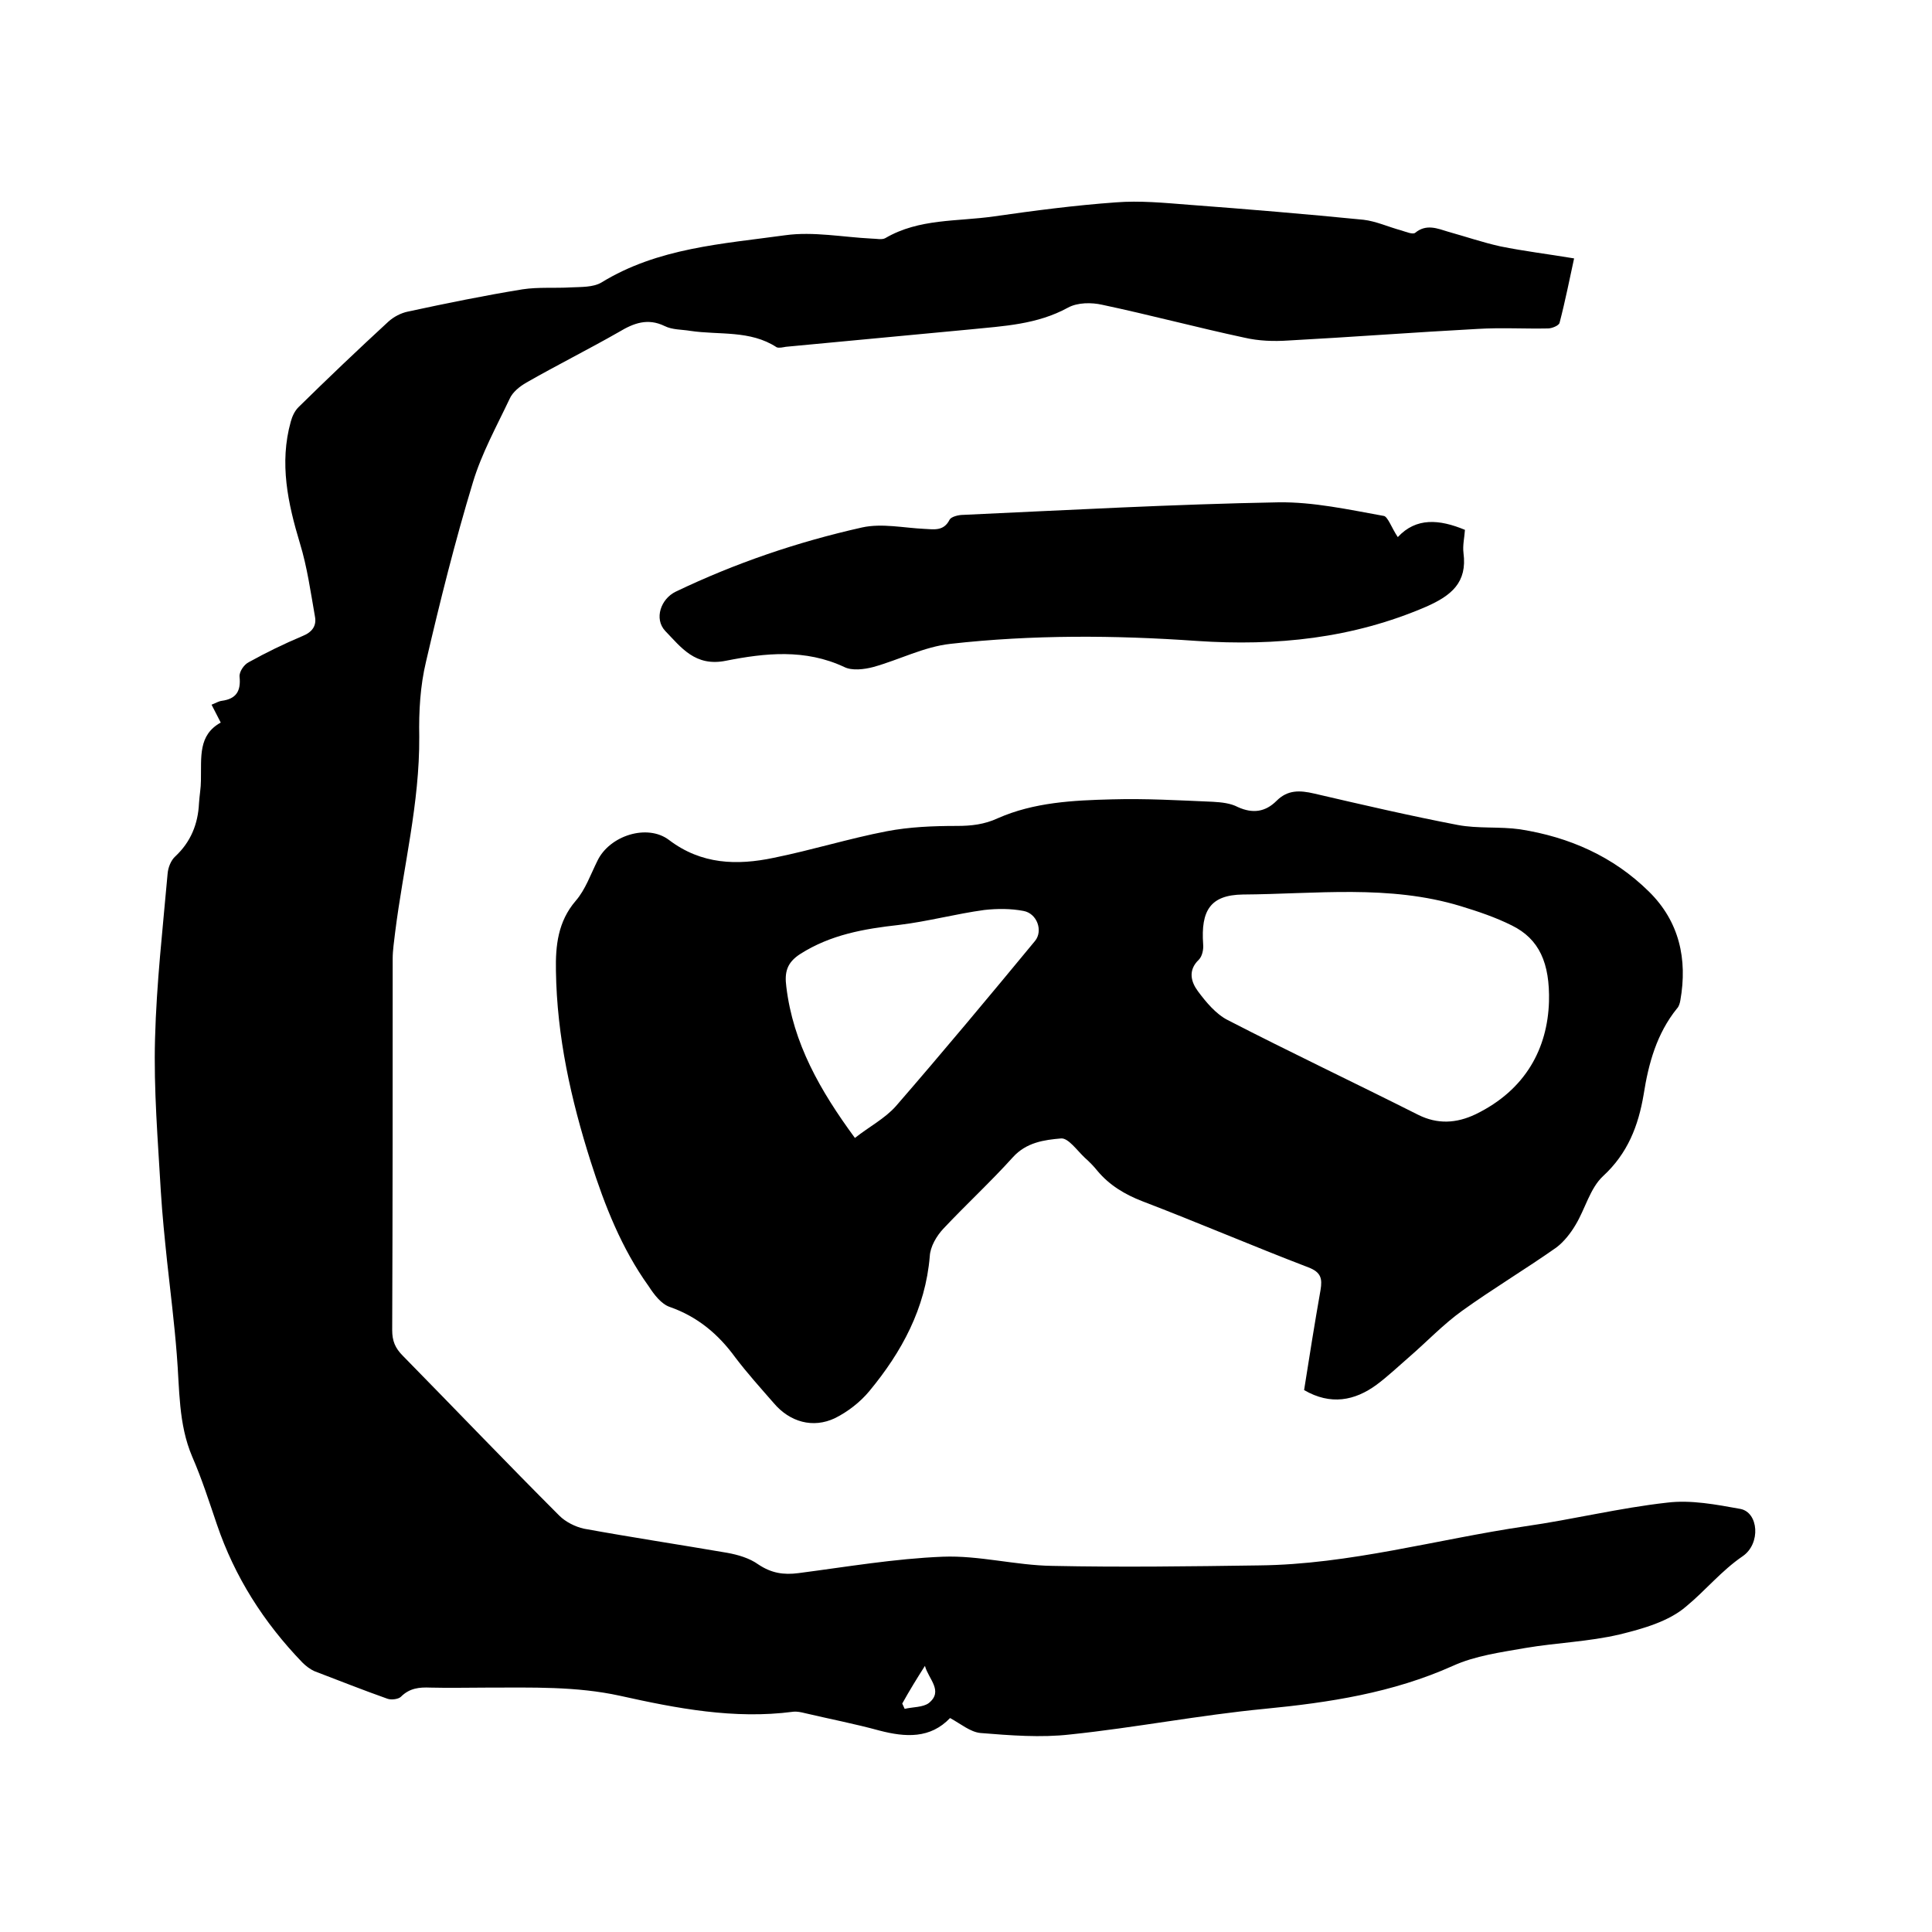
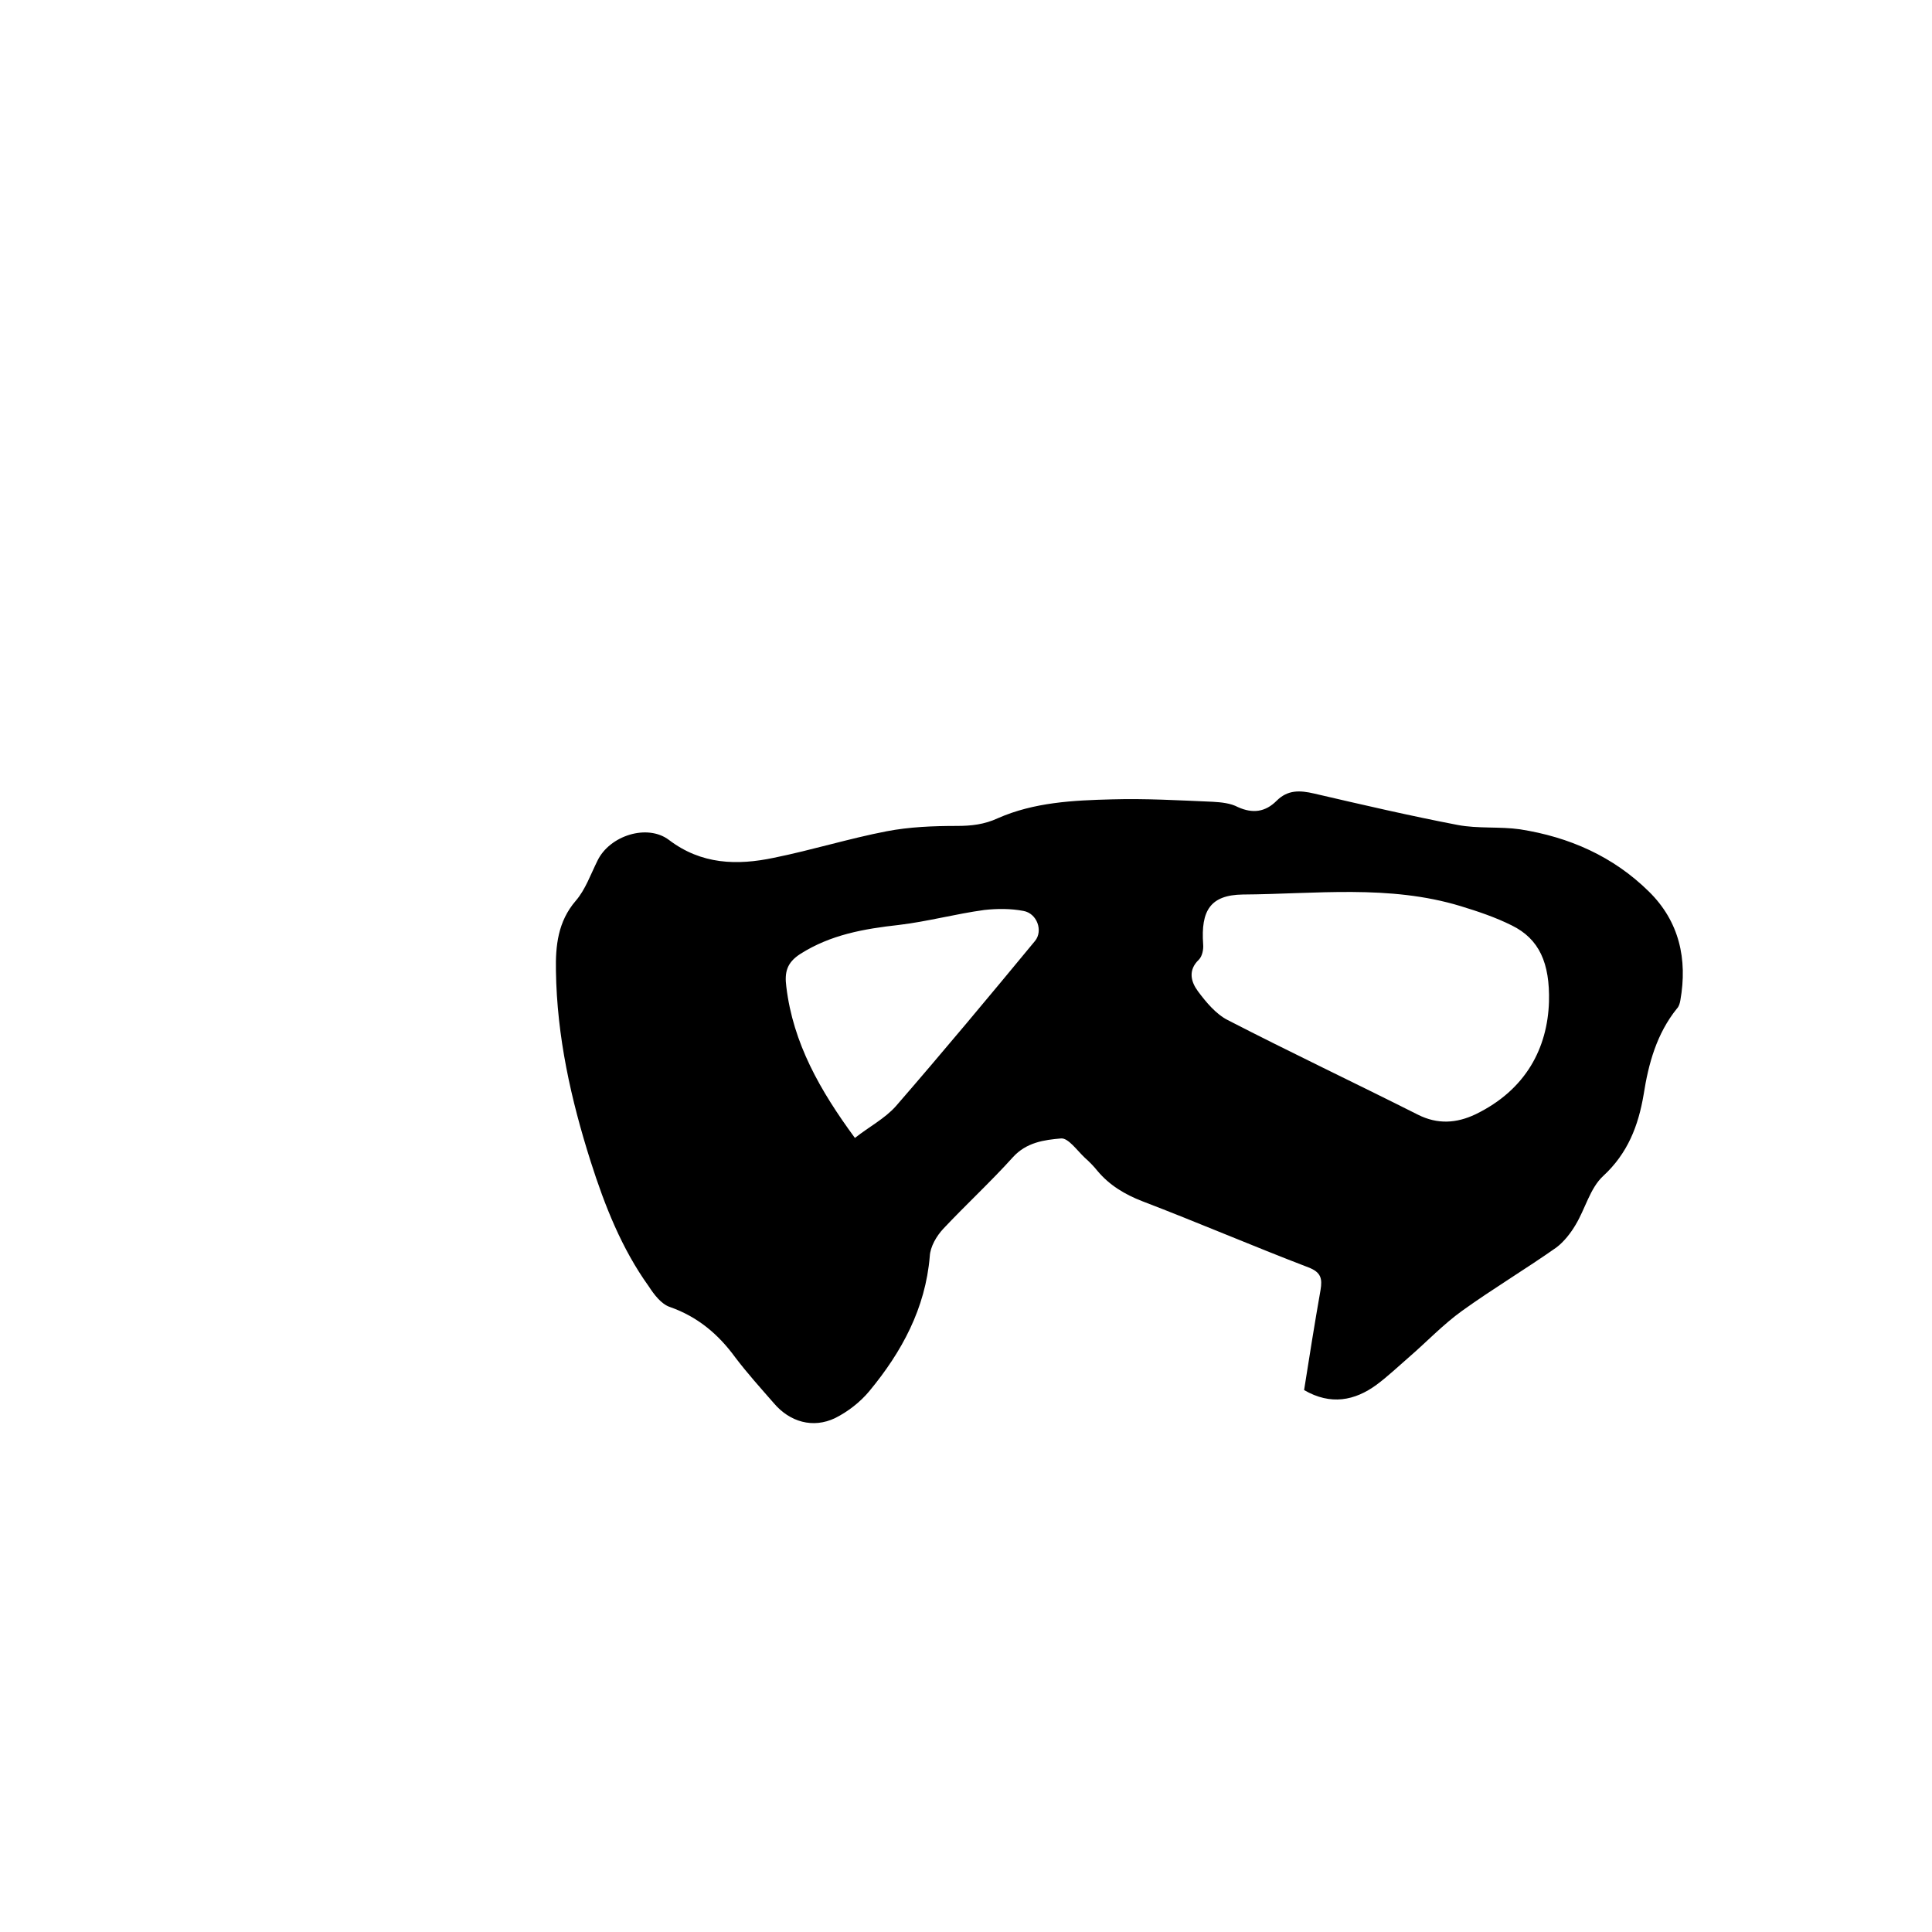
<svg xmlns="http://www.w3.org/2000/svg" enable-background="new 0 0 400 400" viewBox="0 0 400 400">
-   <path d="m45.7 149.6c-.8-1.6-1.3-2.5-1.9-3.7.8-.3 1.4-.7 2.1-.8 3-.4 4-2 3.7-5-.1-1 .9-2.5 1.9-3 3.6-2 7.3-3.8 11.1-5.4 2-.8 3-2.1 2.6-4.1-.9-5.1-1.6-10.2-3.1-15.1-2.5-8.3-4.3-16.6-1.9-25.2.3-1.1.8-2.2 1.6-3 6.1-6 12.3-11.9 18.6-17.7 1.1-1 2.6-1.8 4.1-2.1 7.9-1.7 15.7-3.3 23.7-4.6 3.3-.5 6.7-.2 10-.4 2.1-.1 4.6 0 6.3-1 11.7-7.2 25.1-8 38.1-9.8 5.8-.8 11.9.4 17.9.7.9 0 2.1.3 2.8-.1 7-4.1 14.9-3.4 22.5-4.5 8.4-1.2 16.8-2.3 25.2-2.9 5-.4 10.1.1 15.2.5 12 .9 24 1.9 36.1 3.1 2.6.3 5.2 1.5 7.8 2.2 1 .3 2.4.9 2.9.5 2.3-1.9 4.6-.9 6.9-.2 3.6 1 7.1 2.2 10.7 3 4.9 1 9.9 1.6 15.3 2.5-.9 4.1-1.8 8.7-3 13.3-.1.6-1.6 1.2-2.4 1.2-4.9.1-9.7-.2-14.6.1-13.1.7-26.2 1.7-39.2 2.4-3 .2-6.1.1-9.1-.6-9.8-2.1-19.5-4.7-29.4-6.8-2.2-.5-5.1-.5-7.1.6-6.4 3.5-13.3 3.8-20.2 4.5-12.7 1.2-25.5 2.4-38.2 3.6-.6.1-1.4.3-1.9.1-5.5-3.6-11.9-2.5-17.9-3.4-1.8-.3-3.7-.2-5.3-1-3.5-1.7-6.4-.6-9.4 1.2-6.3 3.6-12.9 6.9-19.2 10.5-1.4.8-2.9 2-3.5 3.4-2.7 5.7-5.8 11.3-7.6 17.3-3.7 12.2-6.8 24.6-9.7 37.1-1.2 5-1.5 10.3-1.4 15.5.1 13.8-3.3 27-5 40.6-.2 1.8-.5 3.6-.5 5.4 0 25.6 0 51.2-.1 76.9 0 2.2.6 3.7 2.2 5.3 10.8 11 21.5 22.2 32.4 33.1 1.3 1.3 3.3 2.3 5.1 2.7 9.9 1.8 19.8 3.3 29.7 5 2.2.4 4.6 1.1 6.4 2.4 2.7 1.8 5.2 2.2 8.3 1.8 10-1.3 19.9-3 29.9-3.4 7.5-.3 15.1 1.8 22.7 1.9 14.3.3 28.6.1 42.8-.1 18.7-.2 36.8-5.4 55.1-8.1 9.8-1.4 19.5-3.8 29.4-4.9 4.9-.6 10.1.4 15.1 1.3 3.8.7 4.3 7.2.5 9.8-4.4 3-7.7 7.1-11.7 10.4-3.6 3.1-8.9 4.6-13.8 5.8-6.4 1.5-13 1.7-19.5 2.8-5.1.9-10.4 1.6-15 3.7-12.5 5.6-25.6 7.6-39 8.9-13.5 1.3-26.8 3.9-40.2 5.3-6.1.7-12.4.2-18.6-.3-2.1-.2-4.1-1.9-6.3-3.1-4.1 4.3-9.2 4-14.6 2.6-5.1-1.4-10.3-2.4-15.4-3.6-.8-.2-1.7-.4-2.5-.3-12.2 1.6-24.1-.7-35.8-3.3-9.1-2-18.3-1.7-27.5-1.7-3.9 0-7.8.1-11.8 0-2.3-.1-4.3.1-6.1 1.9-.5.5-2 .7-2.8.4-5.1-1.8-10.1-3.8-15.1-5.7-.9-.4-1.8-1.1-2.5-1.8-8-8.3-14-17.7-17.7-28.6-1.6-4.7-3.1-9.4-5.1-14-2.9-6.8-2.6-14-3.2-21.2-.5-6.4-1.3-12.8-2-19.2-.5-4.8-1-9.6-1.3-14.5-.6-10.5-1.5-21.1-1.2-31.7.3-11.4 1.6-22.8 2.6-34.1.1-1.3.7-2.8 1.6-3.6 3.2-3 4.7-6.7 4.9-11 .1-1.6.4-3.2.4-4.7.1-4.9-.6-9.4 4.1-12zm141.1 203.1c.2.4.3.7.5 1.1 1.7-.4 3.8-.3 5-1.2 3.1-2.5-.1-5-.8-7.7-1.6 2.5-3.2 5.1-4.7 7.8z" />
  <path d="m270 287.8c1.1-7 2.2-13.9 3.4-20.7.4-2.4.1-3.7-2.5-4.7-11.5-4.4-22.9-9.3-34.4-13.7-3.6-1.4-6.8-3.3-9.3-6.3-.8-1-1.7-1.9-2.6-2.7-1.6-1.5-3.4-4.1-4.9-4-3.5.3-7.2.8-10 3.9-4.6 5.1-9.7 9.8-14.4 14.8-1.4 1.5-2.7 3.7-2.8 5.7-.9 10.8-5.8 19.8-12.5 27.9-1.9 2.3-4.5 4.3-7.1 5.6-4.6 2.2-9.4.8-12.7-3.1-2.7-3.1-5.5-6.2-8-9.5-3.5-4.8-7.8-8.4-13.5-10.4-1.8-.6-3.3-2.6-4.4-4.3-5.6-7.8-9.1-16.7-12-25.8-4.1-12.9-7-25.9-7.2-39.5-.1-5.2.4-10.2 4.1-14.5 2-2.3 3.1-5.5 4.5-8.3 2.5-5.2 10.3-7.7 14.8-4.3 6.7 5.1 14.1 5.3 21.7 3.7 7.9-1.6 15.6-4 23.4-5.5 4.7-.9 9.6-1.1 14.5-1.1 3 0 5.7-.3 8.5-1.6 7.5-3.3 15.6-3.7 23.6-3.9 7-.2 13.9.2 20.9.5 1.8.1 3.7.3 5.2 1.1 3.1 1.4 5.7 1 8-1.3s4.8-2.2 7.8-1.5c9.9 2.3 19.8 4.6 29.7 6.5 4.2.8 8.7.3 12.9.9 10.2 1.6 19.3 5.6 26.7 12.9 6.3 6.2 8 14 6.5 22.5-.1.6-.3 1.3-.7 1.7-4.2 5.2-5.9 11.4-6.9 17.8-1.1 6.5-3.3 12.2-8.4 16.9-2.7 2.5-3.7 6.8-5.7 10.1-1 1.7-2.4 3.5-4 4.7-6.4 4.5-13.1 8.5-19.5 13.1-3.9 2.8-7.3 6.4-11 9.6-2.2 1.9-4.4 4-6.7 5.7-4.5 3.3-9.5 4.3-15 1.1zm50.7-80.4c.2-8-2-13-7.7-15.8-3.4-1.7-7-2.9-10.6-4-14.8-4.5-30-2.5-45.1-2.4-6.7.1-8.7 3.3-8.2 10.3.1 1.1-.2 2.5-.9 3.2-2.3 2.2-1.6 4.6-.2 6.5 1.7 2.3 3.8 4.8 6.2 6 13 6.7 26.3 13 39.4 19.6 4 2 7.9 1.8 11.9-.1 10.5-5.1 14.9-13.8 15.2-23.3zm-143.7 28.2c2.9-2.3 6.2-4 8.5-6.6 9.8-11.3 19.3-22.7 28.8-34.2 1.7-2.1.4-5.7-2.4-6.2-2.6-.5-5.4-.5-8.1-.2-5.9.8-11.8 2.4-17.7 3.1-7.2.8-14.1 2-20.4 6-2.8 1.8-3.3 3.8-2.9 6.8 1.4 11.7 7 21.5 14.2 31.3z" />
-   <path d="m289.4 111.2c3.8-4.1 8.6-3.7 13.9-1.5-.1 1.6-.5 3.2-.3 4.8.8 6.1-2.5 8.8-7.7 11.1-15.3 6.6-31.1 8.2-47.5 7.1-17-1.2-34.1-1.3-51 .6-5.5.6-10.6 3.3-16 4.8-1.9.5-4.4.8-6 0-8.1-3.8-16.4-2.9-24.5-1.3-6.4 1.3-9.3-2.8-12.6-6.2-2.3-2.5-.9-6.6 2.2-8.1 12.3-5.9 25.2-10.3 38.6-13.3 4.1-.9 8.6.1 12.9.3 2 .1 4 .5 5.2-1.9.3-.6 1.8-1 2.8-1 21.8-1 43.5-2.2 65.3-2.6 7.2-.1 14.5 1.5 21.7 2.8.9 0 1.7 2.5 3 4.4z" />
</svg>